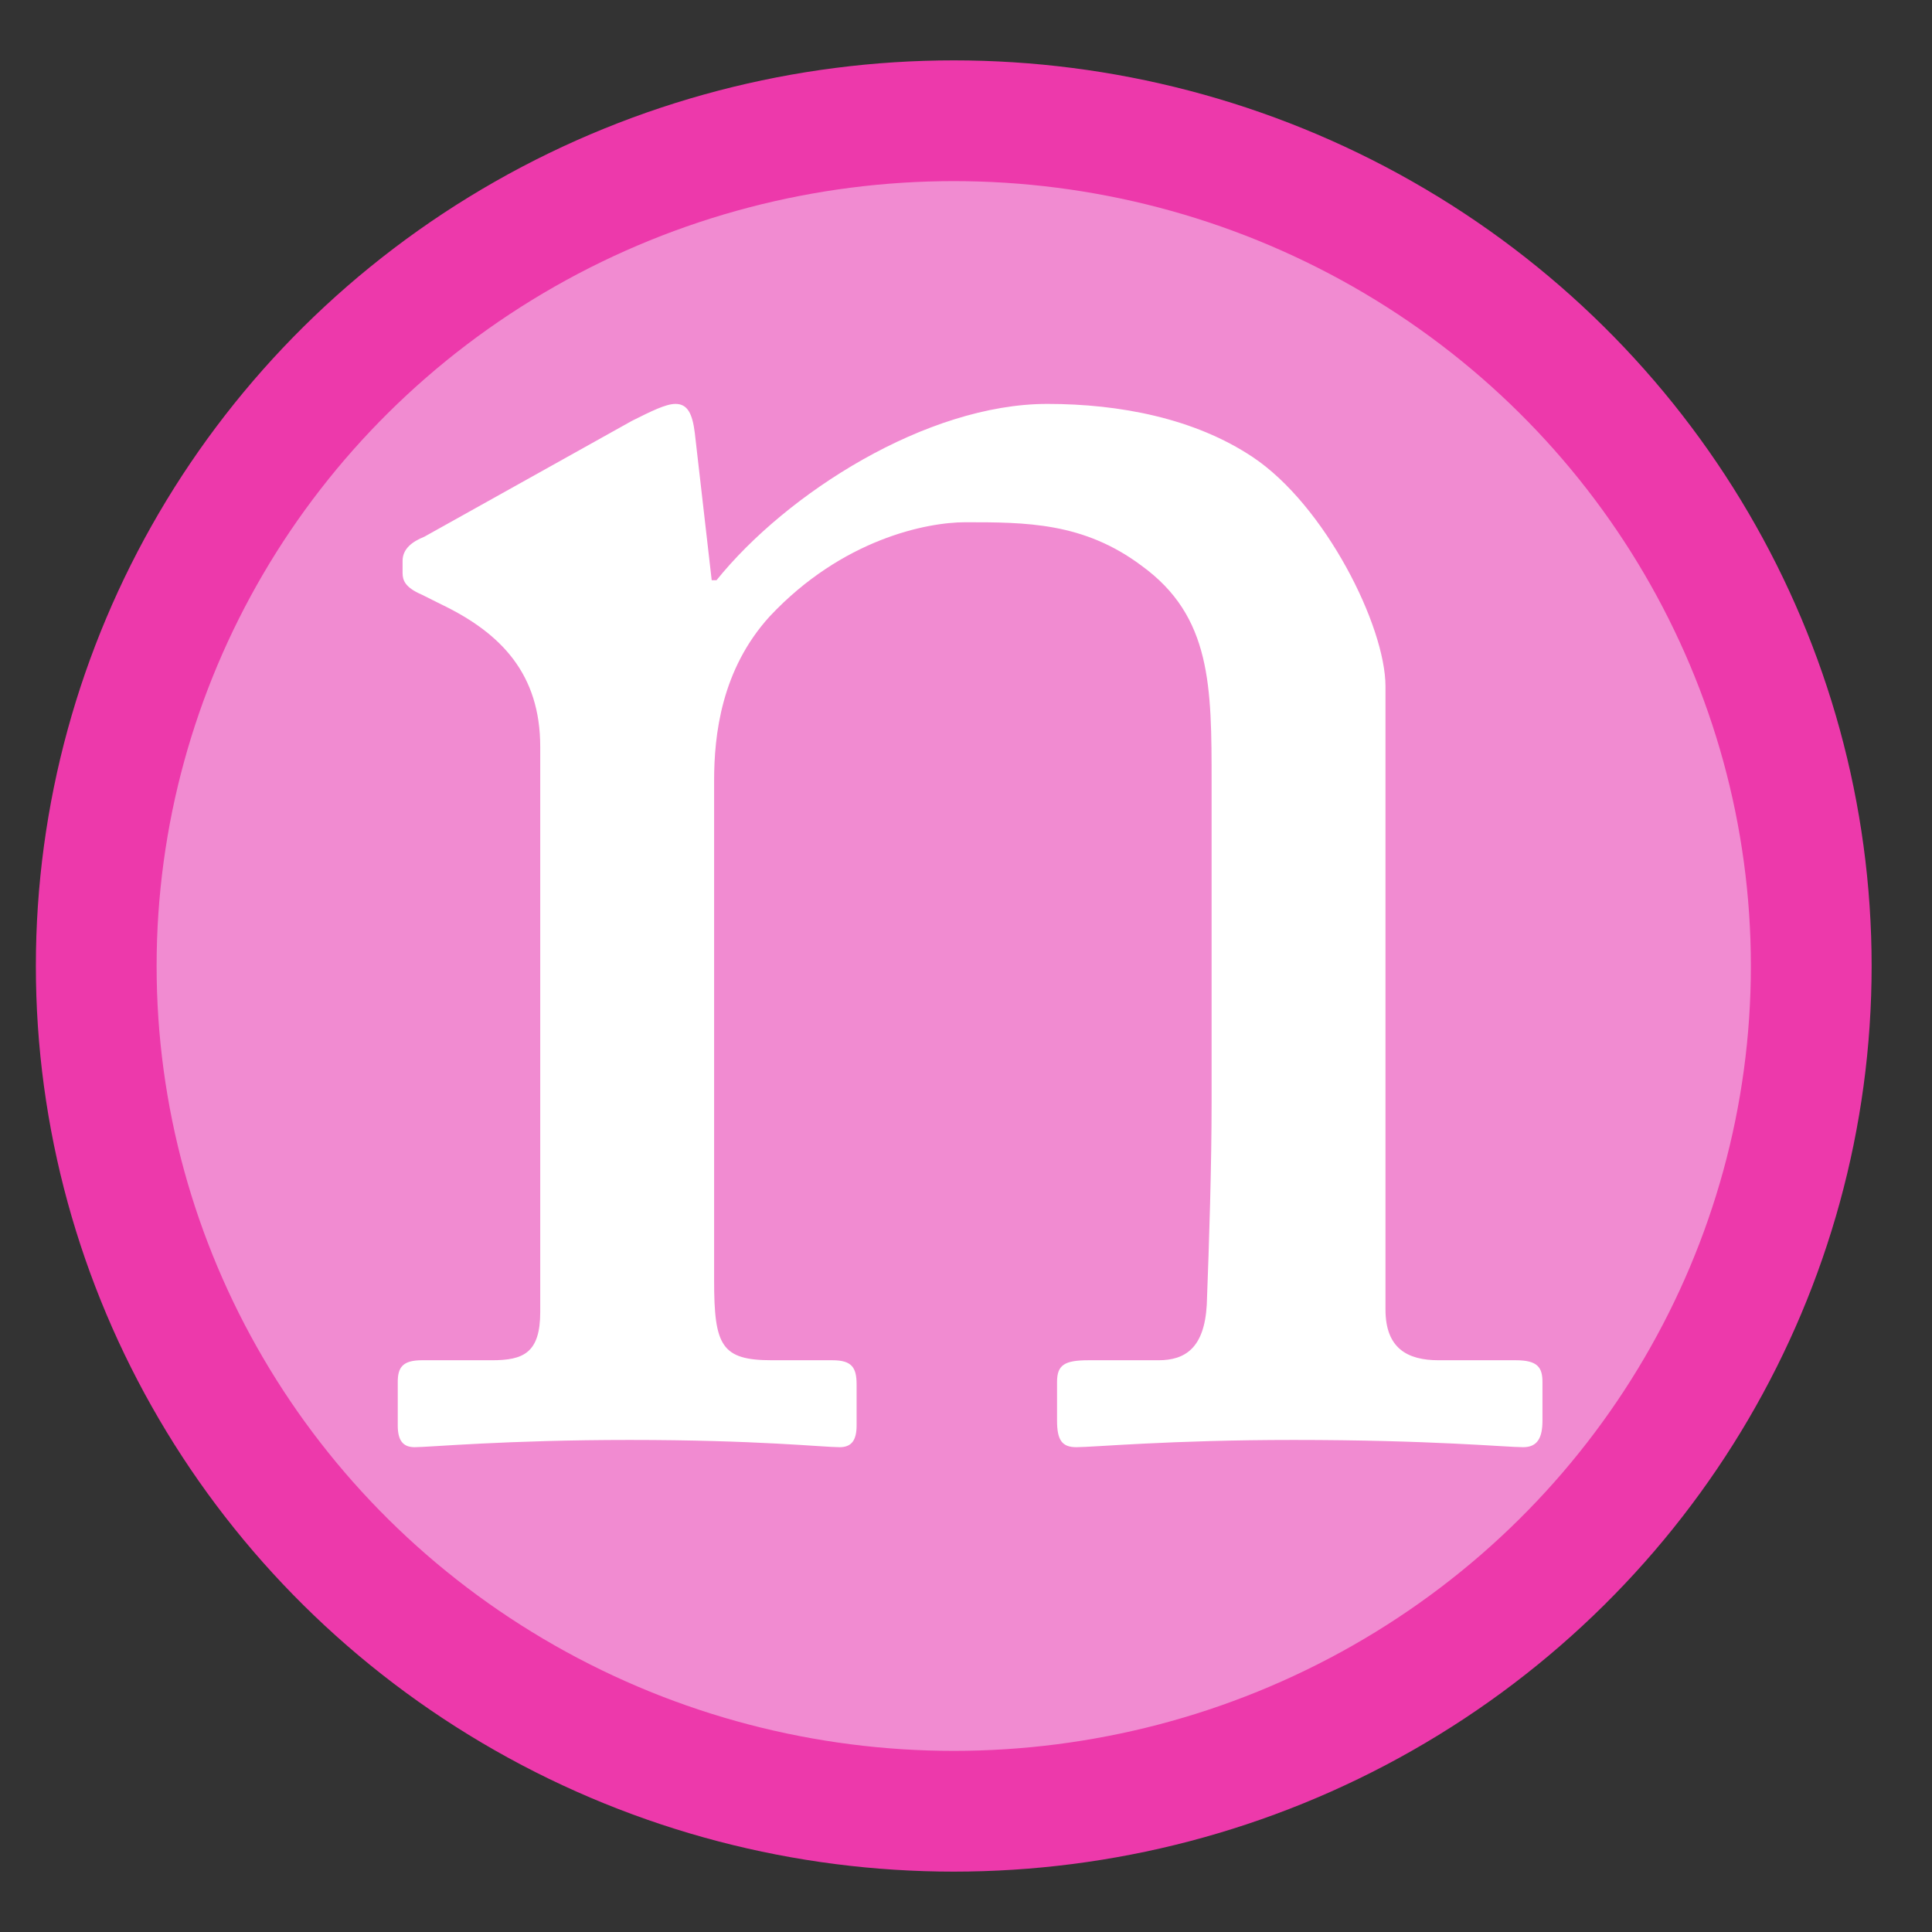
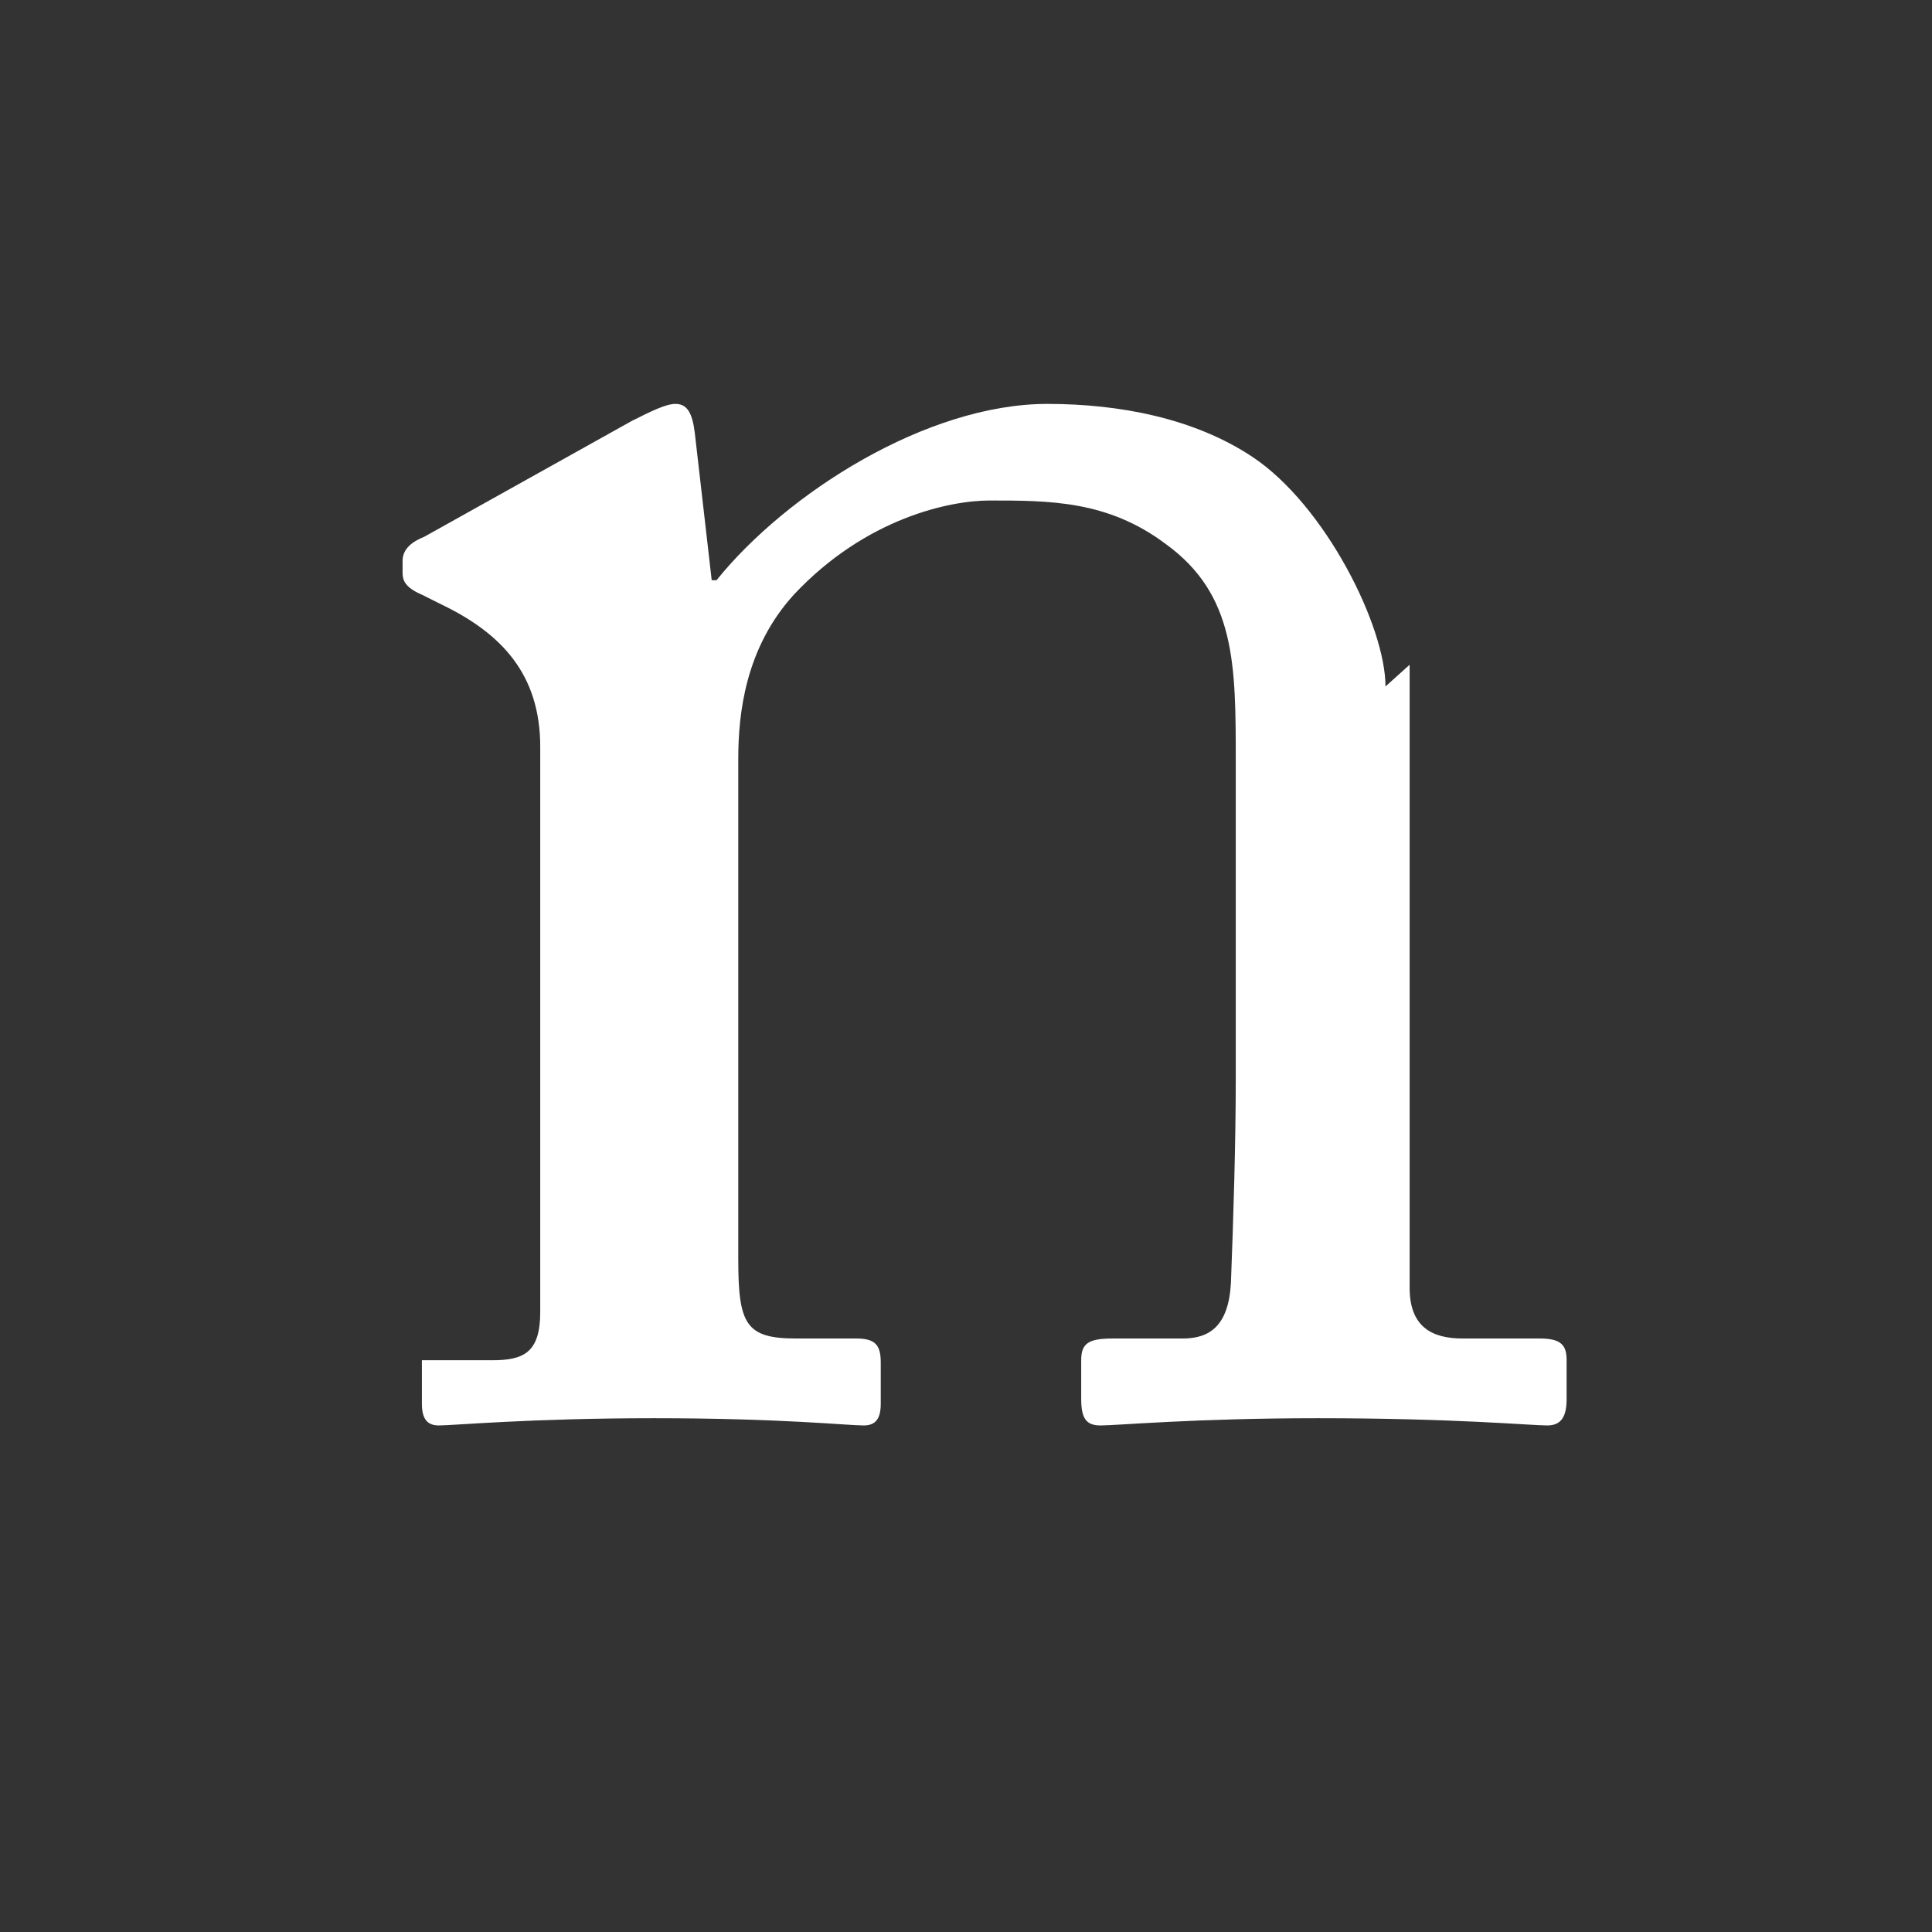
<svg xmlns="http://www.w3.org/2000/svg" xmlns:ns1="http://www.inkscape.org/namespaces/inkscape" xmlns:ns2="http://sodipodi.sourceforge.net/DTD/sodipodi-0.dtd" width="32" height="32" viewBox="0 0 32 32" id="svg2" version="1.1" ns1:version="0.91 r13725" ns2:docname="favicon.svg">
  <rect x="0" y="0" width="32" height="32" fill="#333333" stroke="none" />
  <defs id="defs4" />
  <ns2:namedview id="base" pagecolor="#ffffff" bordercolor="#666666" borderopacity="1.0" ns1:pageopacity="0.0" ns1:pageshadow="2" ns1:zoom="32.875" ns1:cx="14.661597" ns1:cy="15.748933" ns1:document-units="px" ns1:current-layer="layer1" showgrid="true" units="px" borderlayer="true" ns1:showpageshadow="false" guidecolor="#ff0096" guideopacity="0.235" showguides="false" ns1:guide-bbox="true" ns1:window-width="2560" ns1:window-height="1311" ns1:window-x="0" ns1:window-y="55" ns1:window-maximized="1" ns1:snap-bbox="true" ns1:bbox-nodes="true" ns1:snap-bbox-edge-midpoints="false" ns1:snap-intersection-paths="true" ns1:object-nodes="true" ns1:snap-smooth-nodes="true">
    <ns1:grid type="xygrid" id="grid3336" units="px" spacingx="1" spacingy="1" empspacing="4" color="#f43fff" opacity="0.063" empcolor="#f43fff" empopacity="0.125" />
    <ns2:guide position="45,945" orientation="900,0" id="guide3342" />
    <ns2:guide position="45,45" orientation="0,675" id="guide3344" />
    <ns2:guide position="720,45" orientation="-900,0" id="guide3346" />
    <ns2:guide position="720,945" orientation="0,-675" id="guide3348" />
  </ns2:namedview>
  <g ns1:label="Layer 1" ns1:groupmode="layer" id="layer1" transform="translate(0,-1020.362)">
-     <ellipse style="opacity:1;fill:#f18bd1;fill-opacity:1;stroke:#ed39ab;stroke-width:2;stroke-linecap:round;stroke-linejoin:round;stroke-miterlimit:4;stroke-dasharray:none;stroke-dashoffset:0;stroke-opacity:1" id="path4138" cx="15.797" cy="1036.362" rx="14.203" ry="14" />
    <g style="font-style:normal;font-variant:normal;font-weight:normal;font-stretch:normal;font-size:40px;line-height:125%;font-family:'Adobe Caslon Pro';-inkscape-font-specification:'Adobe Caslon Pro, Normal';text-align:start;letter-spacing:0px;word-spacing:0px;writing-mode:lr-tb;text-anchor:start;fill:#ffffff;fill-opacity:1;stroke:none;stroke-width:1px;stroke-linecap:butt;stroke-linejoin:miter;stroke-opacity:1" id="text4140">
-       <path d="m 22.948,1031.732 c 0,-1 -1,-3 -2.2,-3.8 -0.96,-0.64 -2.2,-0.88 -3.4,-0.88 -2,0 -4.32,1.48 -5.48,2.92 l -0.08,0 -0.28,-2.44 c -0.04,-0.32 -0.12,-0.48 -0.32,-0.48 -0.16,0 -0.4,0.12 -0.72,0.28 l -3.44,1.92 c -0.2,0.08 -0.36,0.2 -0.36,0.4 l 0,0.2 c 0,0.12 0.04,0.24 0.32,0.36 l 0.32,0.16 c 1,0.48 1.64,1.16 1.64,2.36 l 0,9.36 c 0,0.68 -0.28,0.8 -0.8,0.8 l -1.16,0 c -0.32,0 -0.4,0.12 -0.4,0.36 l 0,0.72 c 0,0.24 0.08,0.36 0.28,0.36 0.24,0 1.52,-0.12 3.56,-0.12 2.12,0 3.2,0.12 3.48,0.12 0.2,0 0.28,-0.12 0.28,-0.36 l 0,-0.68 c 0,-0.28 -0.08,-0.4 -0.4,-0.4 l -1,0 c -0.84,0 -0.96,-0.24 -0.96,-1.32 l 0,-8.28 c 0,-0.76 0.12,-1.84 0.92,-2.72 1.2,-1.28 2.6,-1.56 3.24,-1.56 1,0 1.96,0 2.92,0.72 1.16,0.84 1.16,2 1.16,3.6 l 0,5.28 c 0,1.04 -0.04,2.32 -0.08,3.36 -0.04,0.72 -0.36,0.92 -0.8,0.92 l -1.16,0 c -0.4,0 -0.52,0.08 -0.52,0.36 l 0,0.64 c 0,0.32 0.08,0.44 0.32,0.44 0.28,0 1.56,-0.12 3.6,-0.12 2.28,0 3.52,0.12 3.8,0.12 0.24,0 0.32,-0.16 0.32,-0.44 l 0,-0.64 c 0,-0.24 -0.08,-0.36 -0.44,-0.36 l -1.28,0 c -0.52,0 -0.88,-0.2 -0.88,-0.84 l 0,-10.32 z" style="fill:#ffffff;fill-opacity:1" id="path4145" />
+       <path d="m 22.948,1031.732 c 0,-1 -1,-3 -2.2,-3.8 -0.96,-0.64 -2.2,-0.88 -3.4,-0.88 -2,0 -4.32,1.48 -5.48,2.92 l -0.08,0 -0.28,-2.44 c -0.04,-0.32 -0.12,-0.48 -0.32,-0.48 -0.16,0 -0.4,0.12 -0.72,0.28 l -3.44,1.92 c -0.2,0.08 -0.36,0.2 -0.36,0.4 l 0,0.2 c 0,0.12 0.04,0.24 0.32,0.36 l 0.32,0.16 c 1,0.48 1.64,1.16 1.64,2.36 l 0,9.36 c 0,0.68 -0.28,0.8 -0.8,0.8 l -1.16,0 l 0,0.72 c 0,0.24 0.08,0.36 0.28,0.36 0.24,0 1.52,-0.12 3.56,-0.12 2.12,0 3.2,0.12 3.48,0.12 0.2,0 0.28,-0.12 0.28,-0.36 l 0,-0.68 c 0,-0.28 -0.08,-0.4 -0.4,-0.4 l -1,0 c -0.84,0 -0.96,-0.24 -0.96,-1.32 l 0,-8.28 c 0,-0.76 0.12,-1.84 0.92,-2.72 1.2,-1.28 2.6,-1.56 3.24,-1.56 1,0 1.96,0 2.92,0.72 1.16,0.84 1.16,2 1.16,3.6 l 0,5.28 c 0,1.04 -0.04,2.32 -0.08,3.36 -0.04,0.72 -0.36,0.92 -0.8,0.92 l -1.16,0 c -0.4,0 -0.52,0.08 -0.52,0.36 l 0,0.64 c 0,0.32 0.08,0.44 0.32,0.44 0.28,0 1.56,-0.12 3.6,-0.12 2.28,0 3.52,0.12 3.8,0.12 0.24,0 0.32,-0.16 0.32,-0.44 l 0,-0.64 c 0,-0.24 -0.08,-0.36 -0.44,-0.36 l -1.28,0 c -0.52,0 -0.88,-0.2 -0.88,-0.84 l 0,-10.32 z" style="fill:#ffffff;fill-opacity:1" id="path4145" />
    </g>
  </g>
</svg>